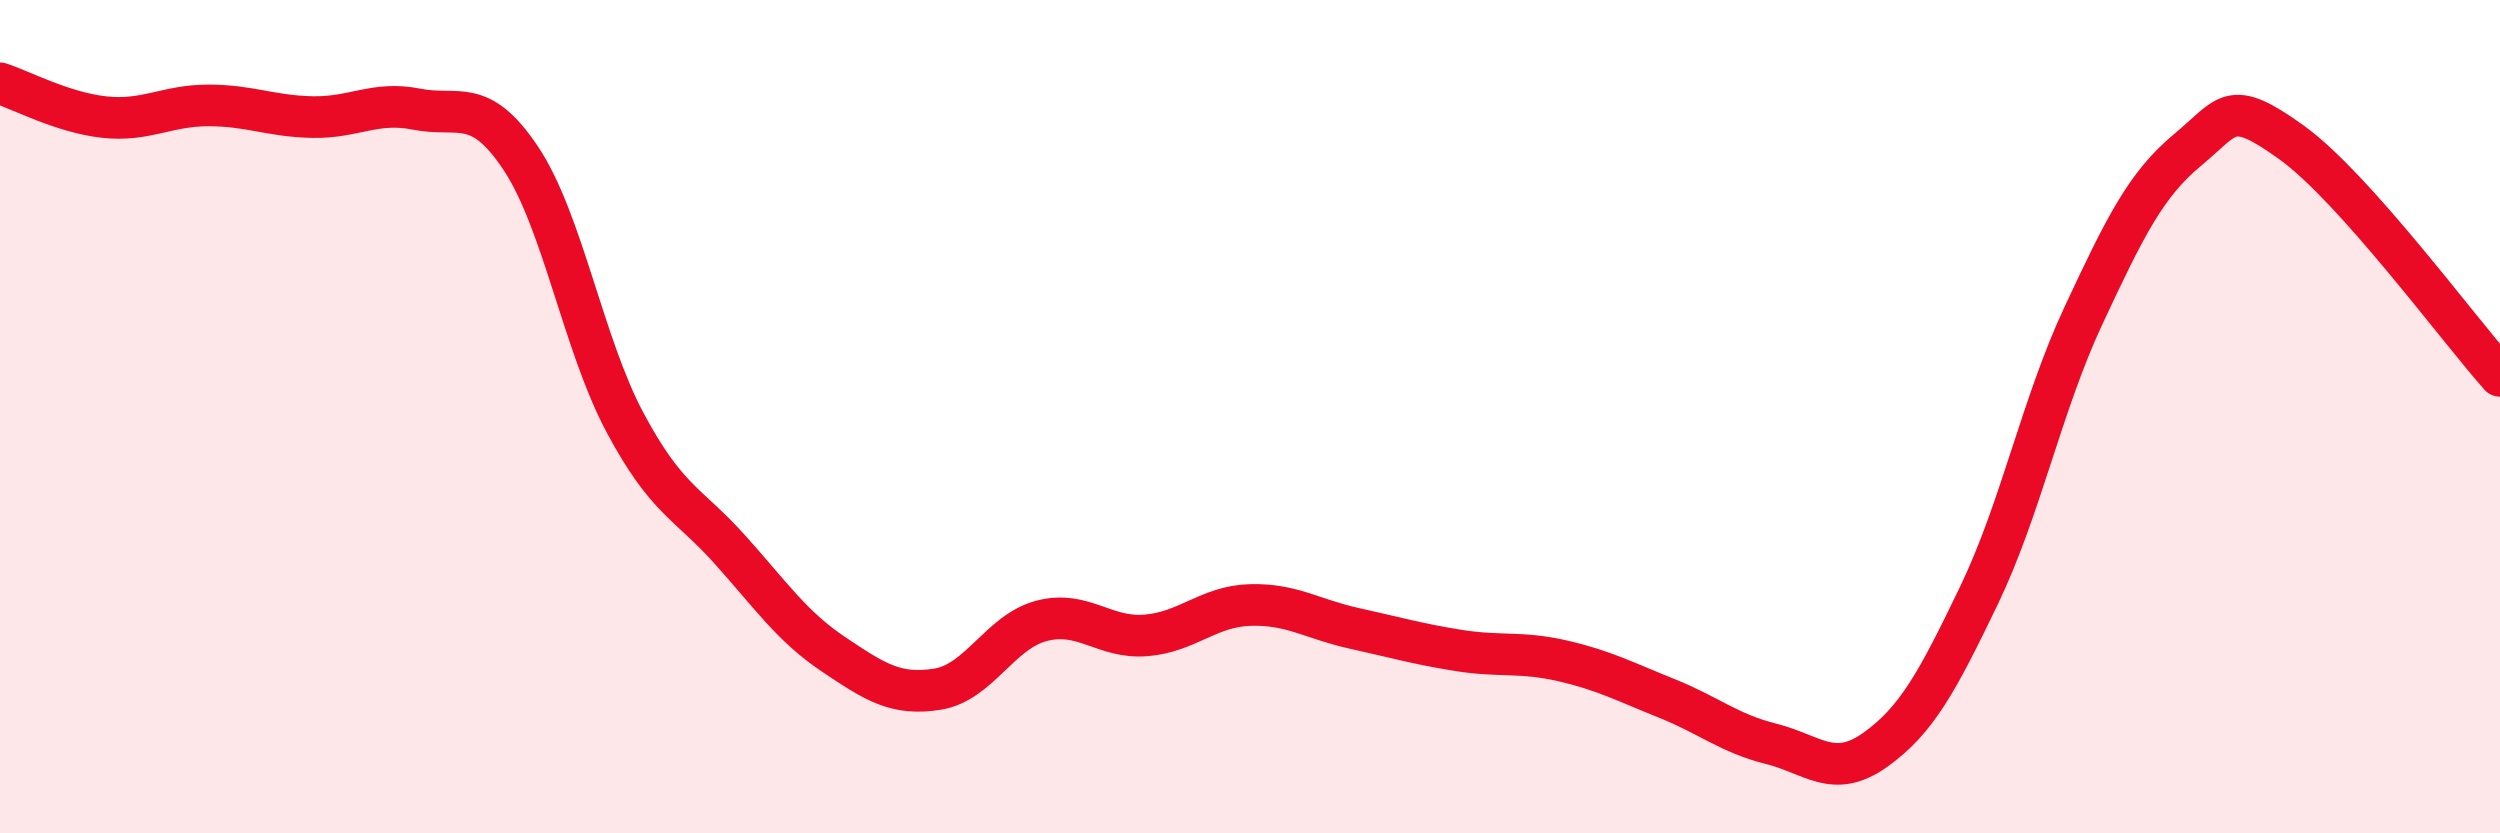
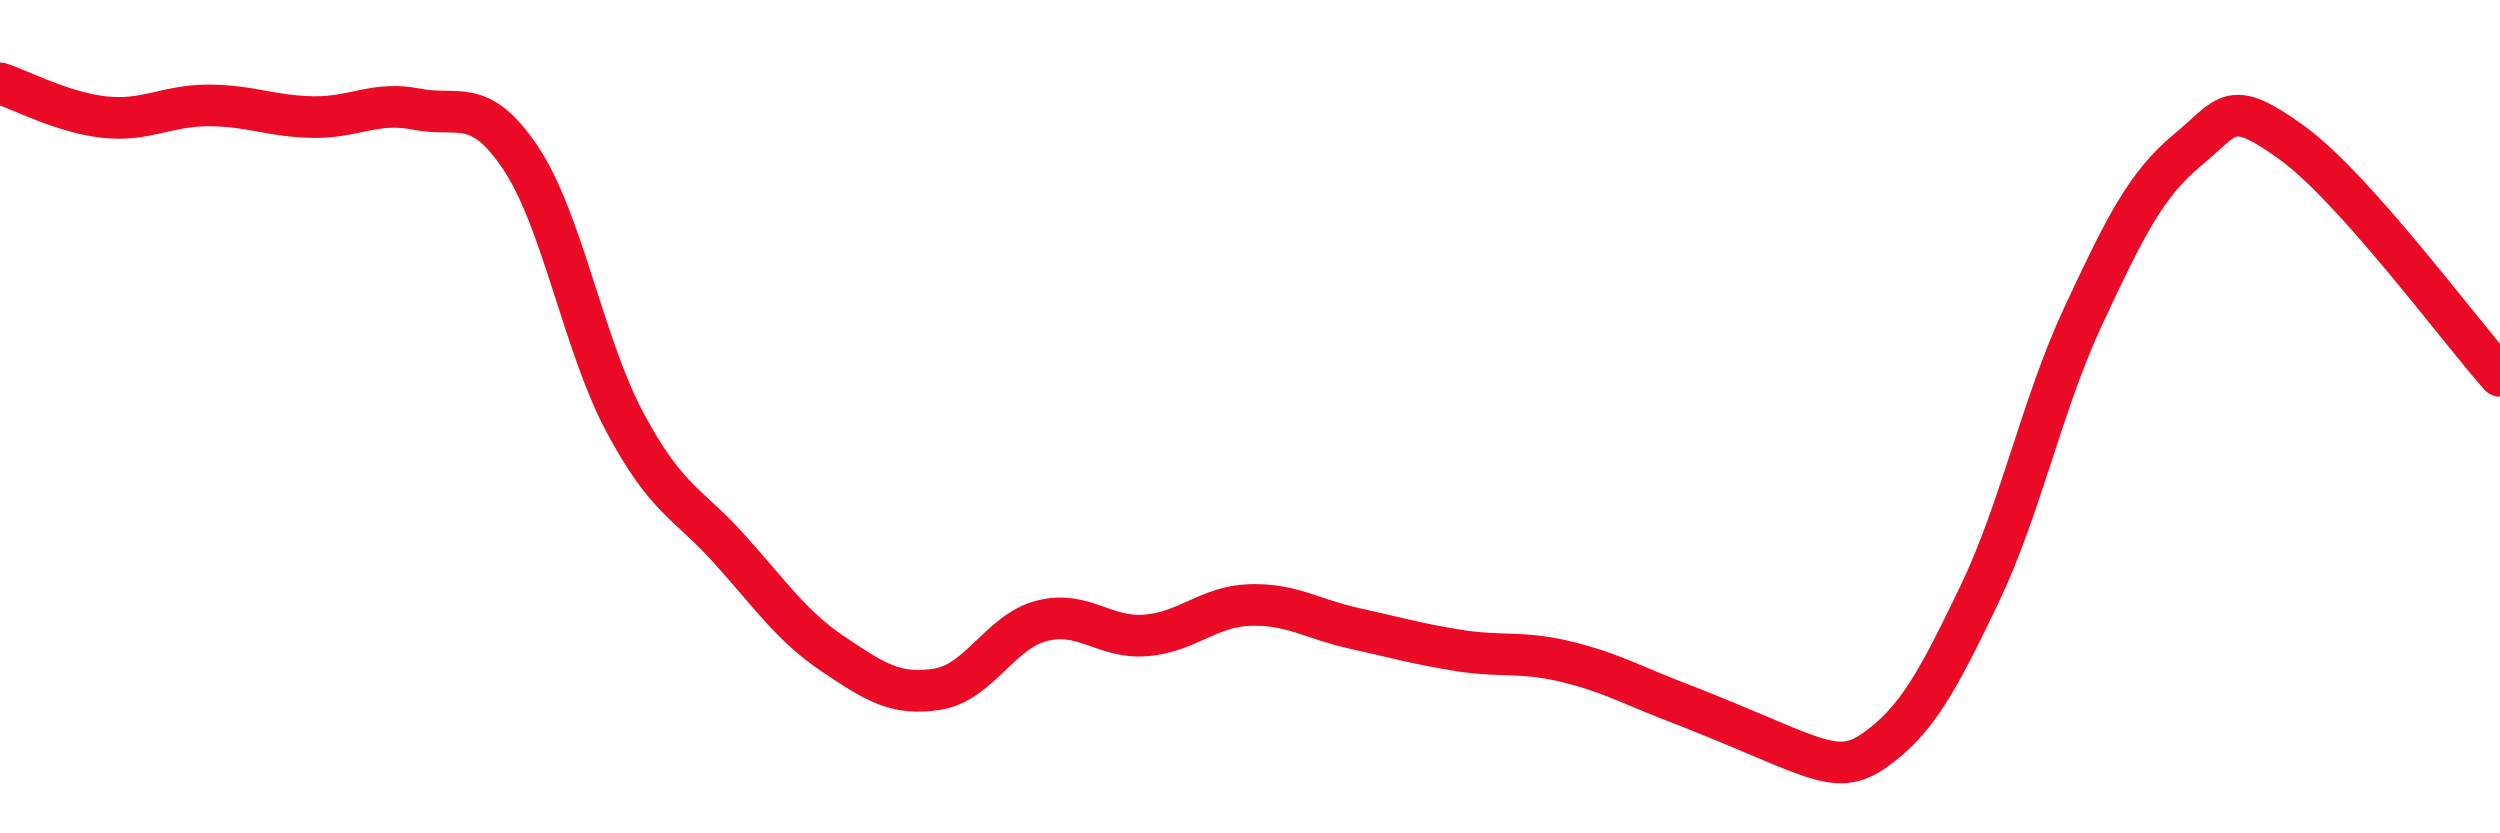
<svg xmlns="http://www.w3.org/2000/svg" width="60" height="20" viewBox="0 0 60 20">
-   <path d="M 0,2 C 0.5,2.16 1.5,2.7 2.5,2.81 C 3.5,2.92 4,2.53 5,2.53 C 6,2.53 6.5,2.79 7.5,2.81 C 8.5,2.83 9,2.42 10,2.62 C 11,2.82 11.5,2.3 12.5,3.8 C 13.5,5.3 14,8.27 15,10.14 C 16,12.01 16.5,12.06 17.5,13.17 C 18.5,14.28 19,15.03 20,15.7 C 21,16.37 21.5,16.7 22.5,16.54 C 23.5,16.38 24,15.16 25,14.9 C 26,14.64 26.5,15.33 27.5,15.25 C 28.5,15.17 29,14.55 30,14.52 C 31,14.49 31.5,14.86 32.5,15.08 C 33.5,15.3 34,15.45 35,15.61 C 36,15.77 36.5,15.63 37.5,15.86 C 38.5,16.09 39,16.36 40,16.76 C 41,17.16 41.5,17.6 42.5,17.85 C 43.5,18.1 44,18.71 45,18 C 46,17.29 46.5,16.36 47.5,14.28 C 48.5,12.2 49,9.72 50,7.58 C 51,5.44 51.5,4.43 52.5,3.6 C 53.5,2.77 53.5,2.34 55,3.42 C 56.5,4.5 59,7.9 60,9.02L60 20L0 20Z" fill="#EB0A25" opacity="0.1" stroke-linecap="round" stroke-linejoin="round" />
-   <path d="M 0,2 C 0.5,2.16 1.5,2.7 2.5,2.81 C 3.5,2.92 4,2.53 5,2.53 C 6,2.53 6.5,2.79 7.5,2.81 C 8.5,2.83 9,2.42 10,2.62 C 11,2.82 11.5,2.3 12.5,3.8 C 13.5,5.3 14,8.27 15,10.14 C 16,12.01 16.5,12.06 17.5,13.17 C 18.5,14.28 19,15.03 20,15.7 C 21,16.37 21.5,16.7 22.5,16.54 C 23.5,16.38 24,15.16 25,14.9 C 26,14.64 26.5,15.33 27.5,15.25 C 28.5,15.17 29,14.55 30,14.52 C 31,14.49 31.5,14.86 32.5,15.08 C 33.5,15.3 34,15.45 35,15.61 C 36,15.77 36.5,15.63 37.5,15.86 C 38.5,16.09 39,16.36 40,16.76 C 41,17.16 41.5,17.6 42.5,17.85 C 43.5,18.1 44,18.71 45,18 C 46,17.29 46.5,16.36 47.5,14.28 C 48.5,12.2 49,9.72 50,7.58 C 51,5.44 51.5,4.43 52.5,3.6 C 53.5,2.77 53.5,2.34 55,3.42 C 56.5,4.5 59,7.9 60,9.02" stroke="#EB0A25" stroke-width="1" fill="none" stroke-linecap="round" stroke-linejoin="round" />
+   <path d="M 0,2 C 0.5,2.16 1.5,2.7 2.5,2.81 C 3.5,2.92 4,2.53 5,2.53 C 6,2.53 6.5,2.79 7.5,2.81 C 8.5,2.83 9,2.42 10,2.62 C 11,2.82 11.5,2.3 12.5,3.8 C 13.5,5.3 14,8.27 15,10.14 C 16,12.01 16.5,12.06 17.5,13.17 C 18.5,14.28 19,15.03 20,15.7 C 21,16.37 21.5,16.7 22.5,16.54 C 23.5,16.38 24,15.16 25,14.9 C 26,14.64 26.5,15.33 27.5,15.25 C 28.5,15.17 29,14.55 30,14.52 C 31,14.49 31.5,14.86 32.5,15.08 C 33.5,15.3 34,15.45 35,15.61 C 36,15.77 36.5,15.63 37.5,15.86 C 38.5,16.09 39,16.36 40,16.76 C 43.5,18.1 44,18.71 45,18 C 46,17.29 46.5,16.36 47.5,14.28 C 48.5,12.2 49,9.72 50,7.58 C 51,5.44 51.5,4.43 52.5,3.6 C 53.5,2.77 53.5,2.34 55,3.42 C 56.5,4.5 59,7.9 60,9.02" stroke="#EB0A25" stroke-width="1" fill="none" stroke-linecap="round" stroke-linejoin="round" />
</svg>